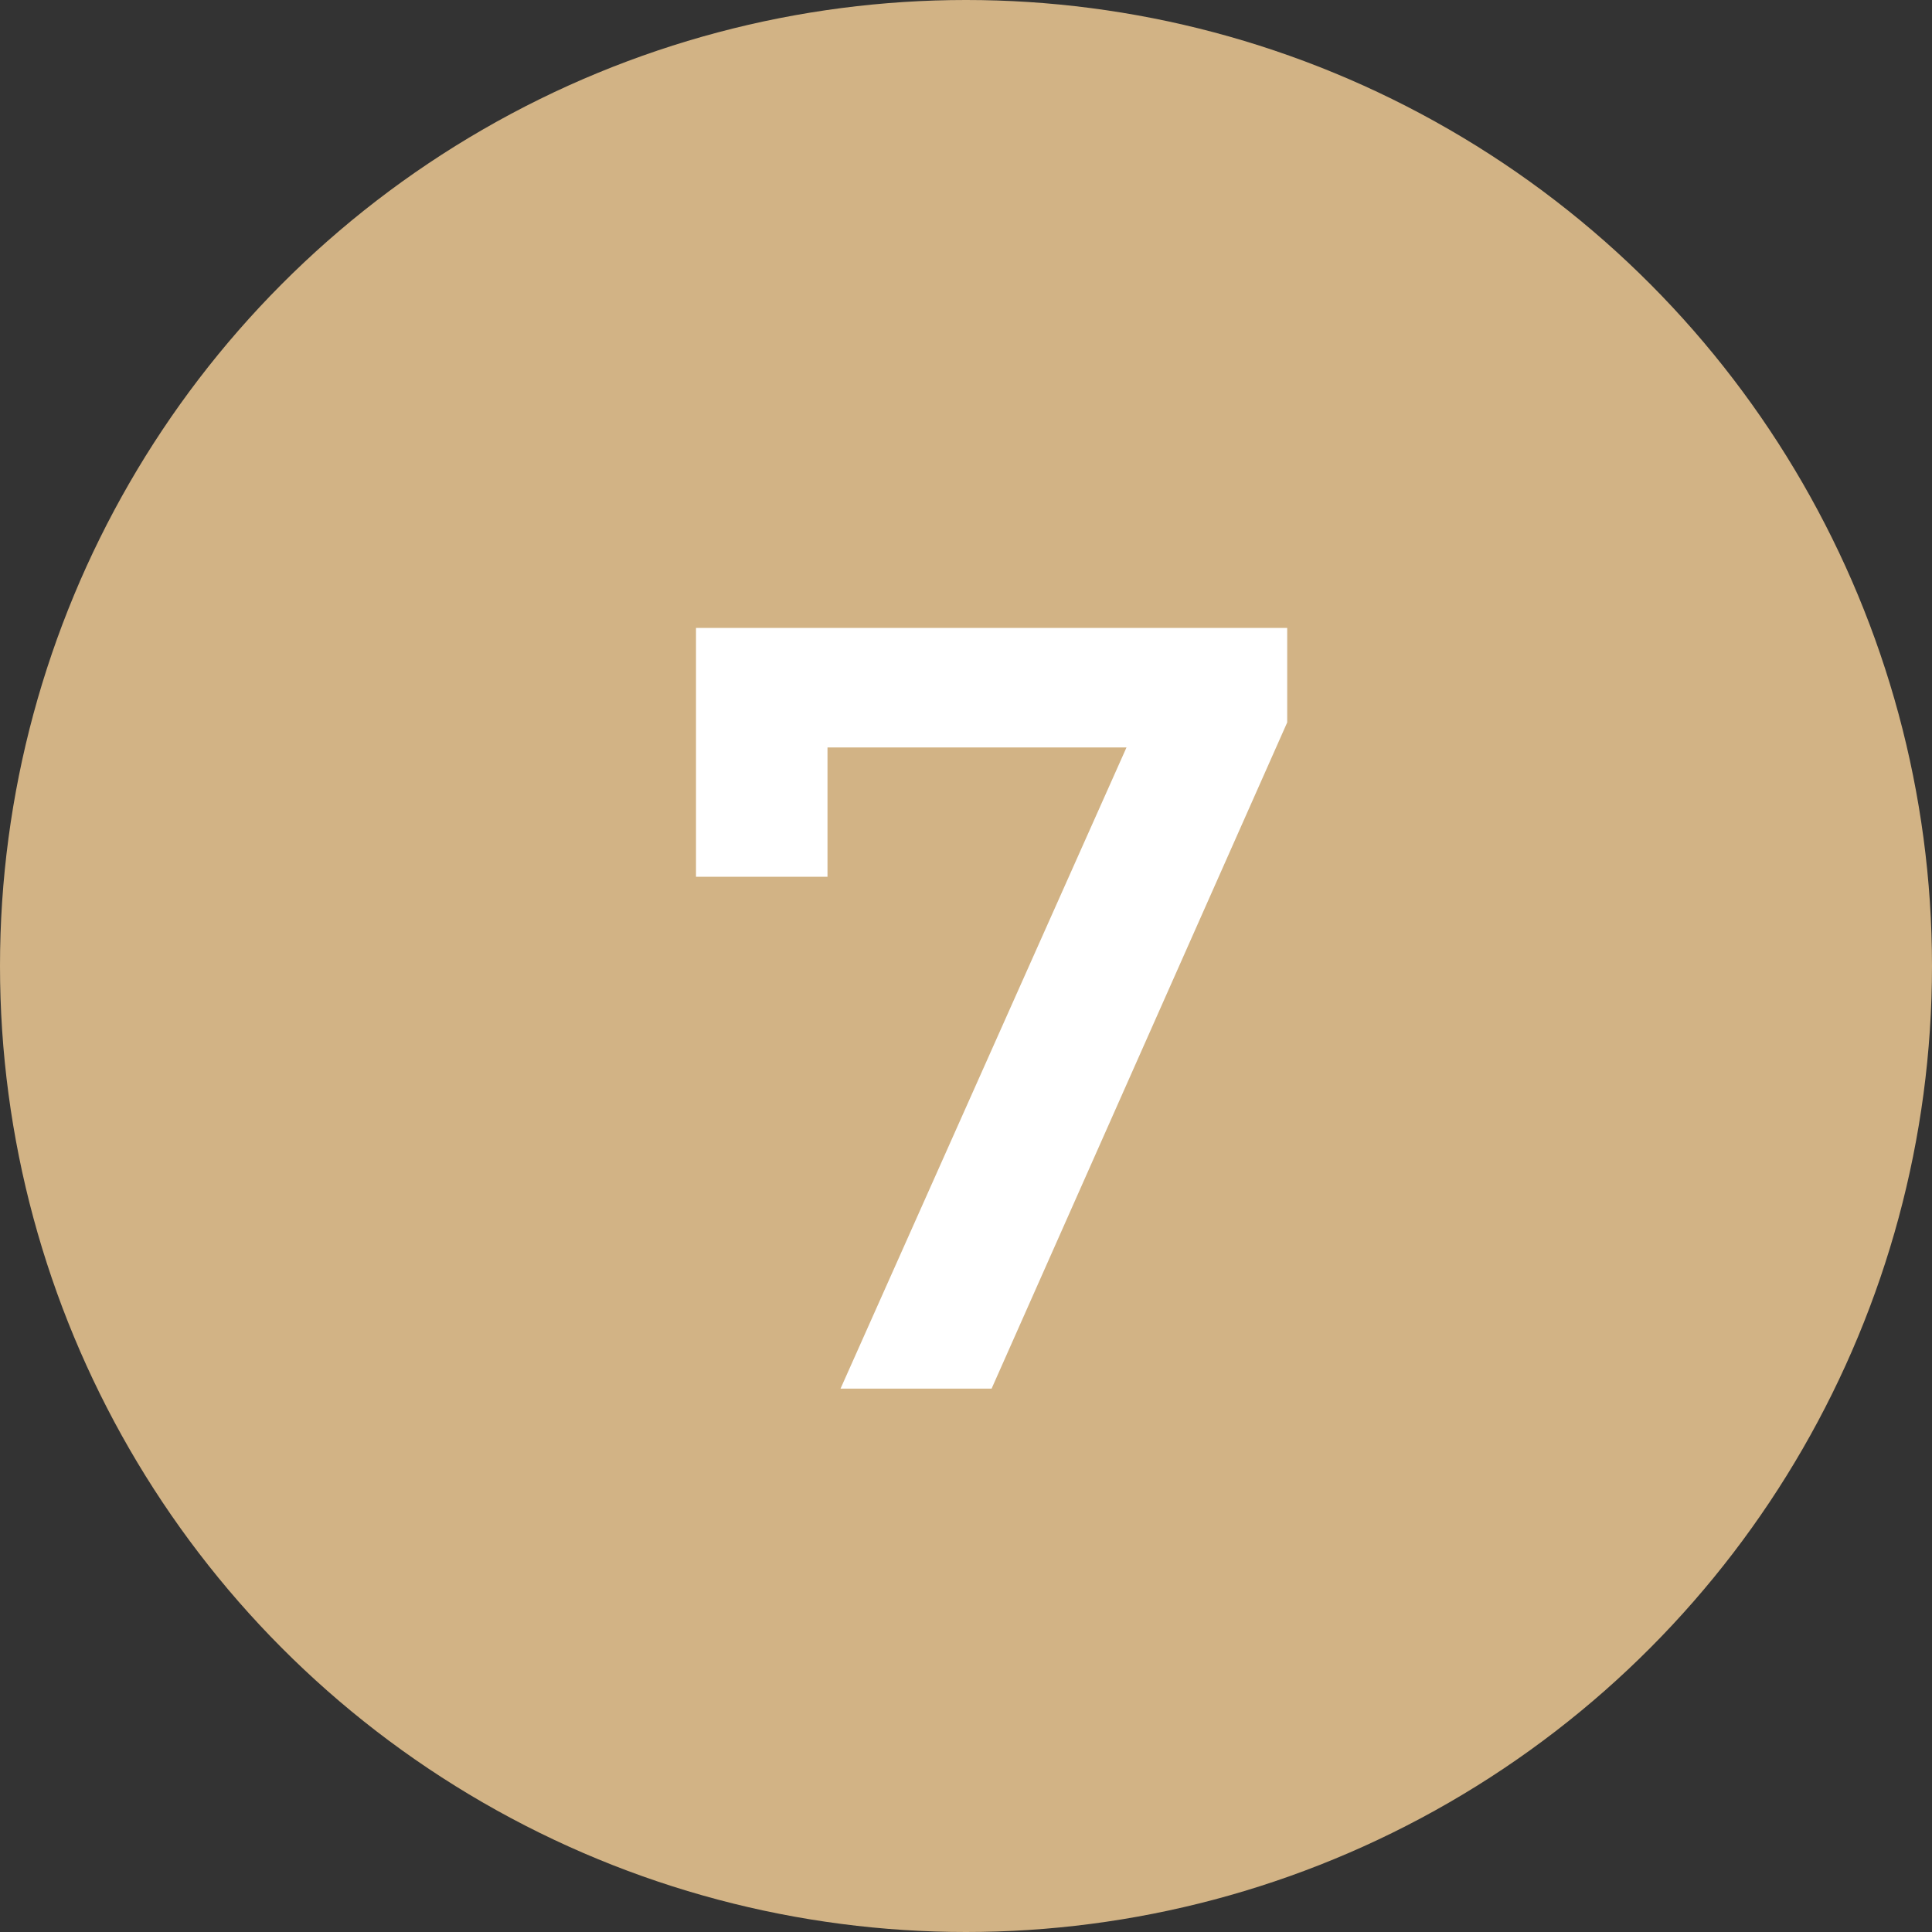
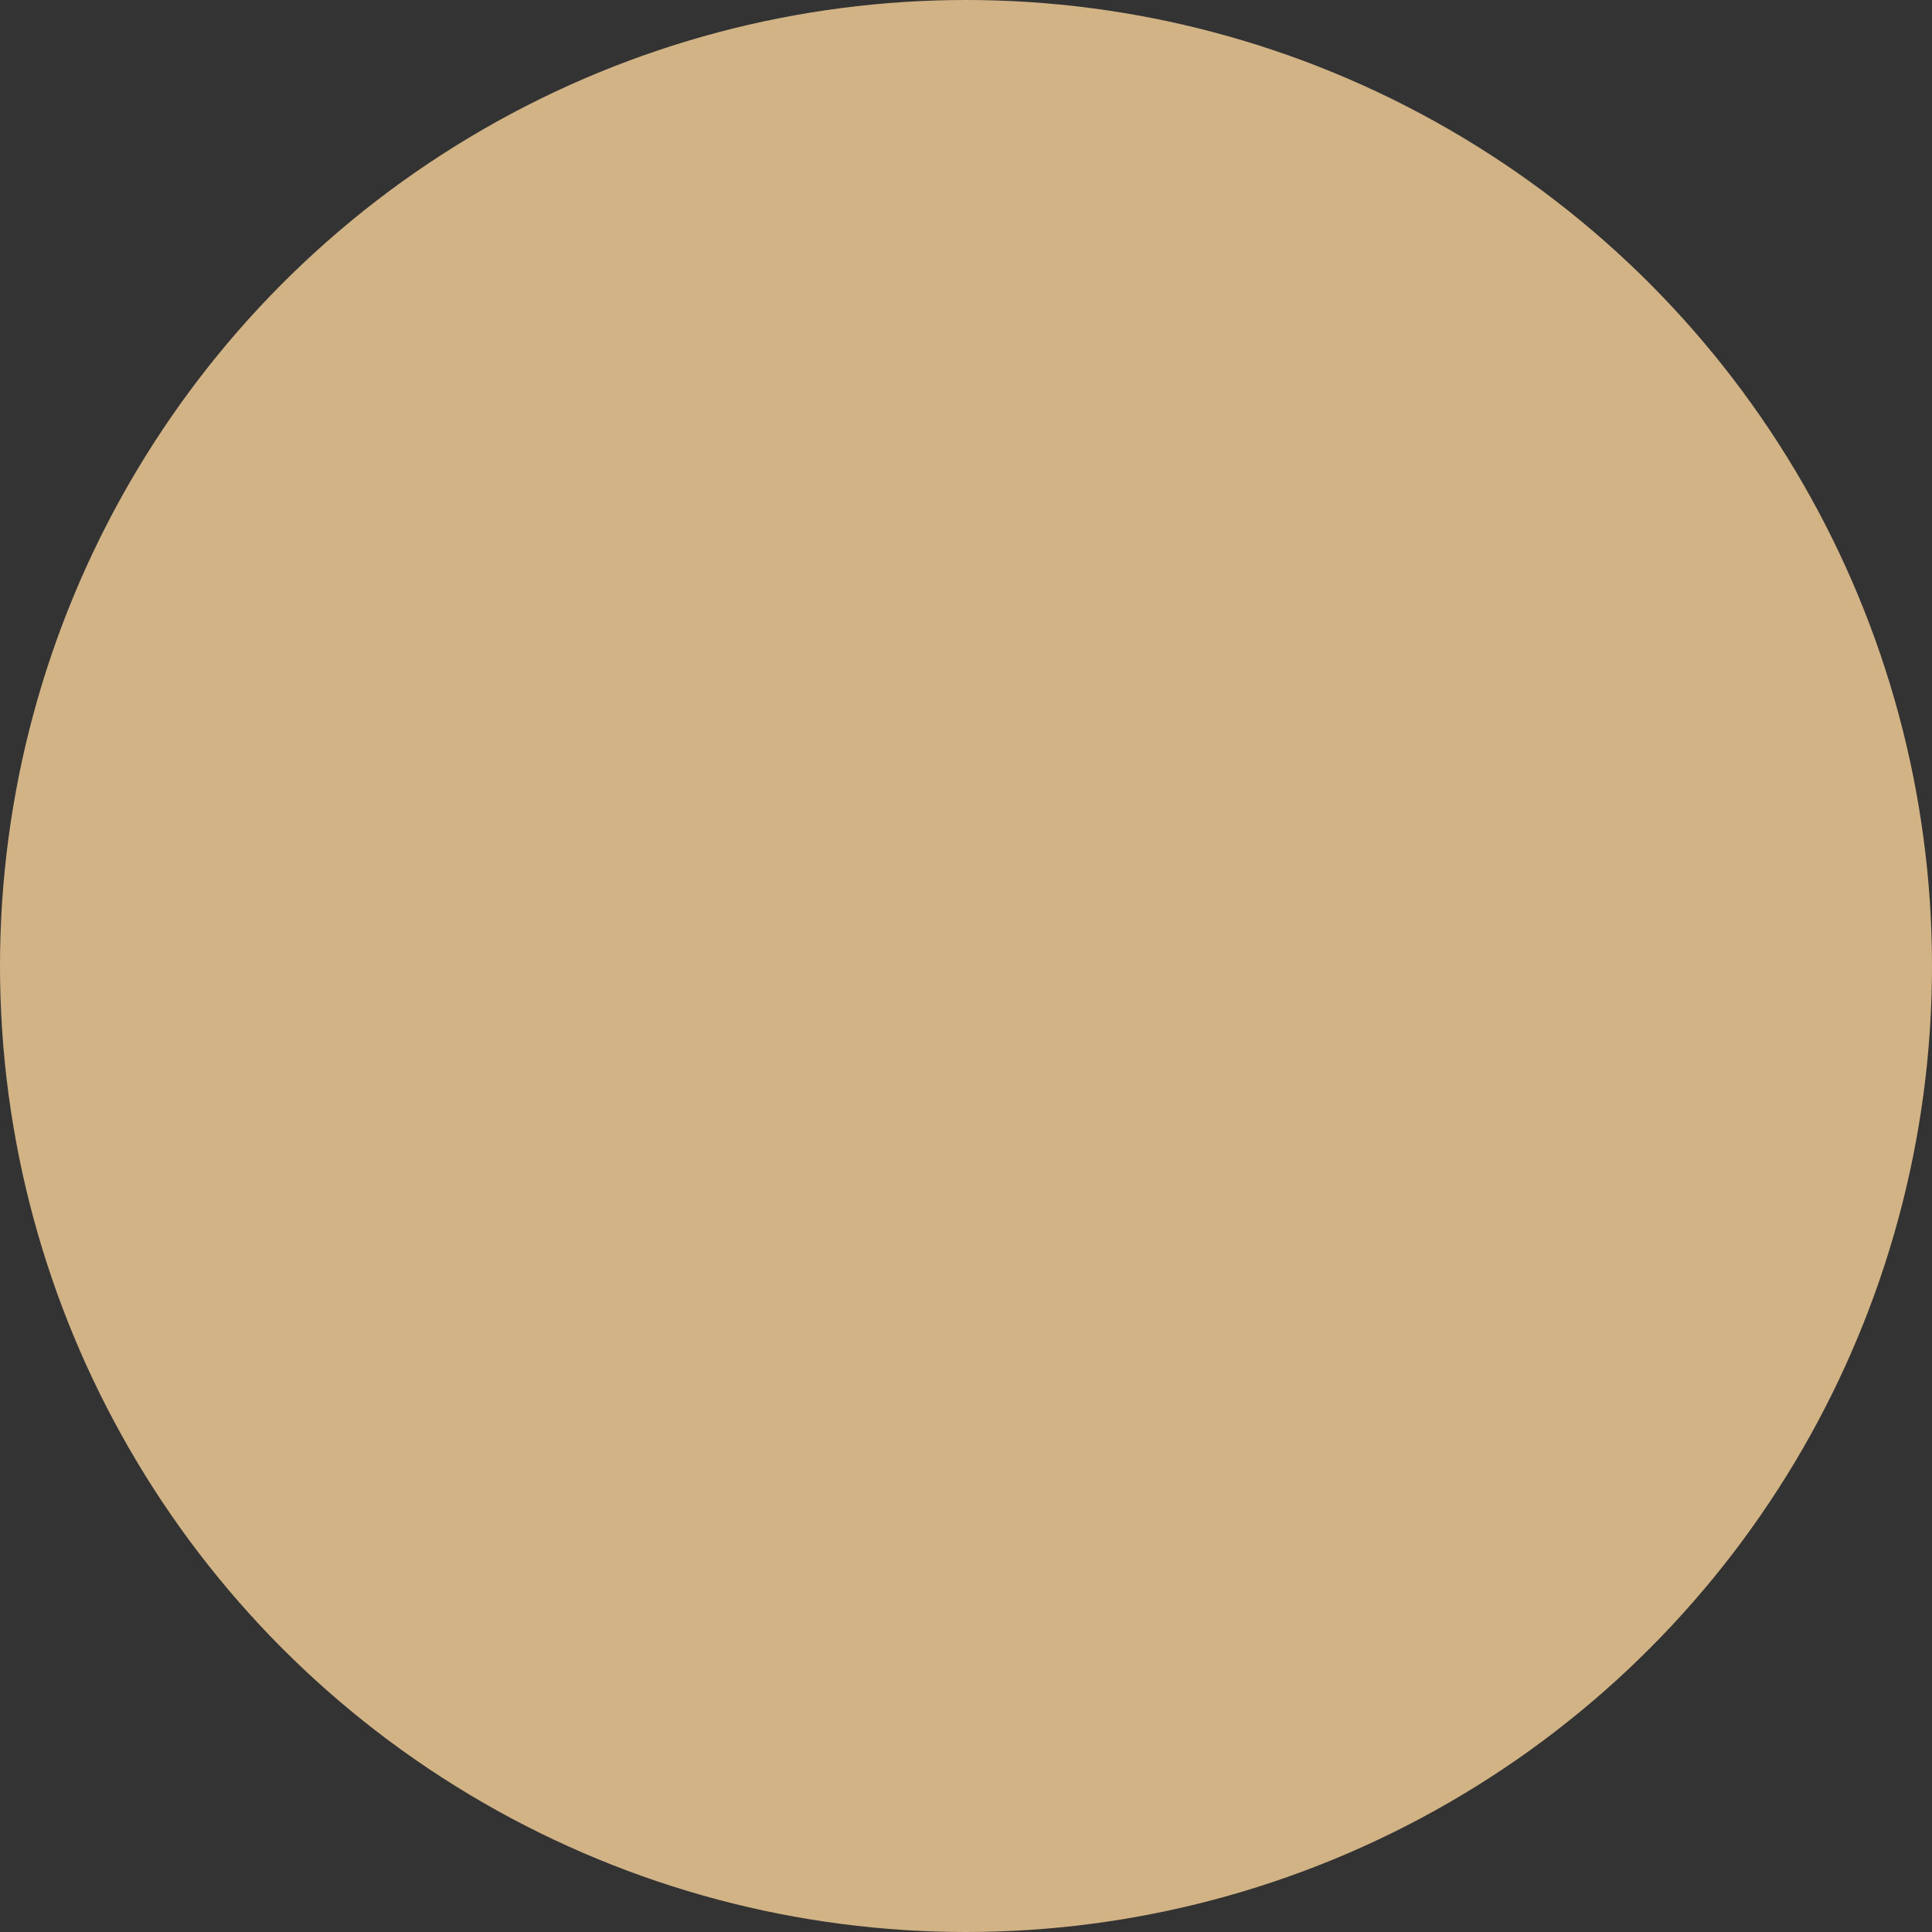
<svg xmlns="http://www.w3.org/2000/svg" width="32" height="32" viewBox="0 0 32 32" fill="none">
  <rect x="0" y="0" width="32" height="32" fill="#333333" stroke="none" />
  <circle cx="16" cy="16" r="16" fill="#D2B385" />
-   <path d="M13.922 23L19.124 11.336L19.736 12.38H12.59L13.706 11.246V14.522H11.528V10.4H21.32V11.966L16.424 23H13.922Z" fill="white" />
</svg>